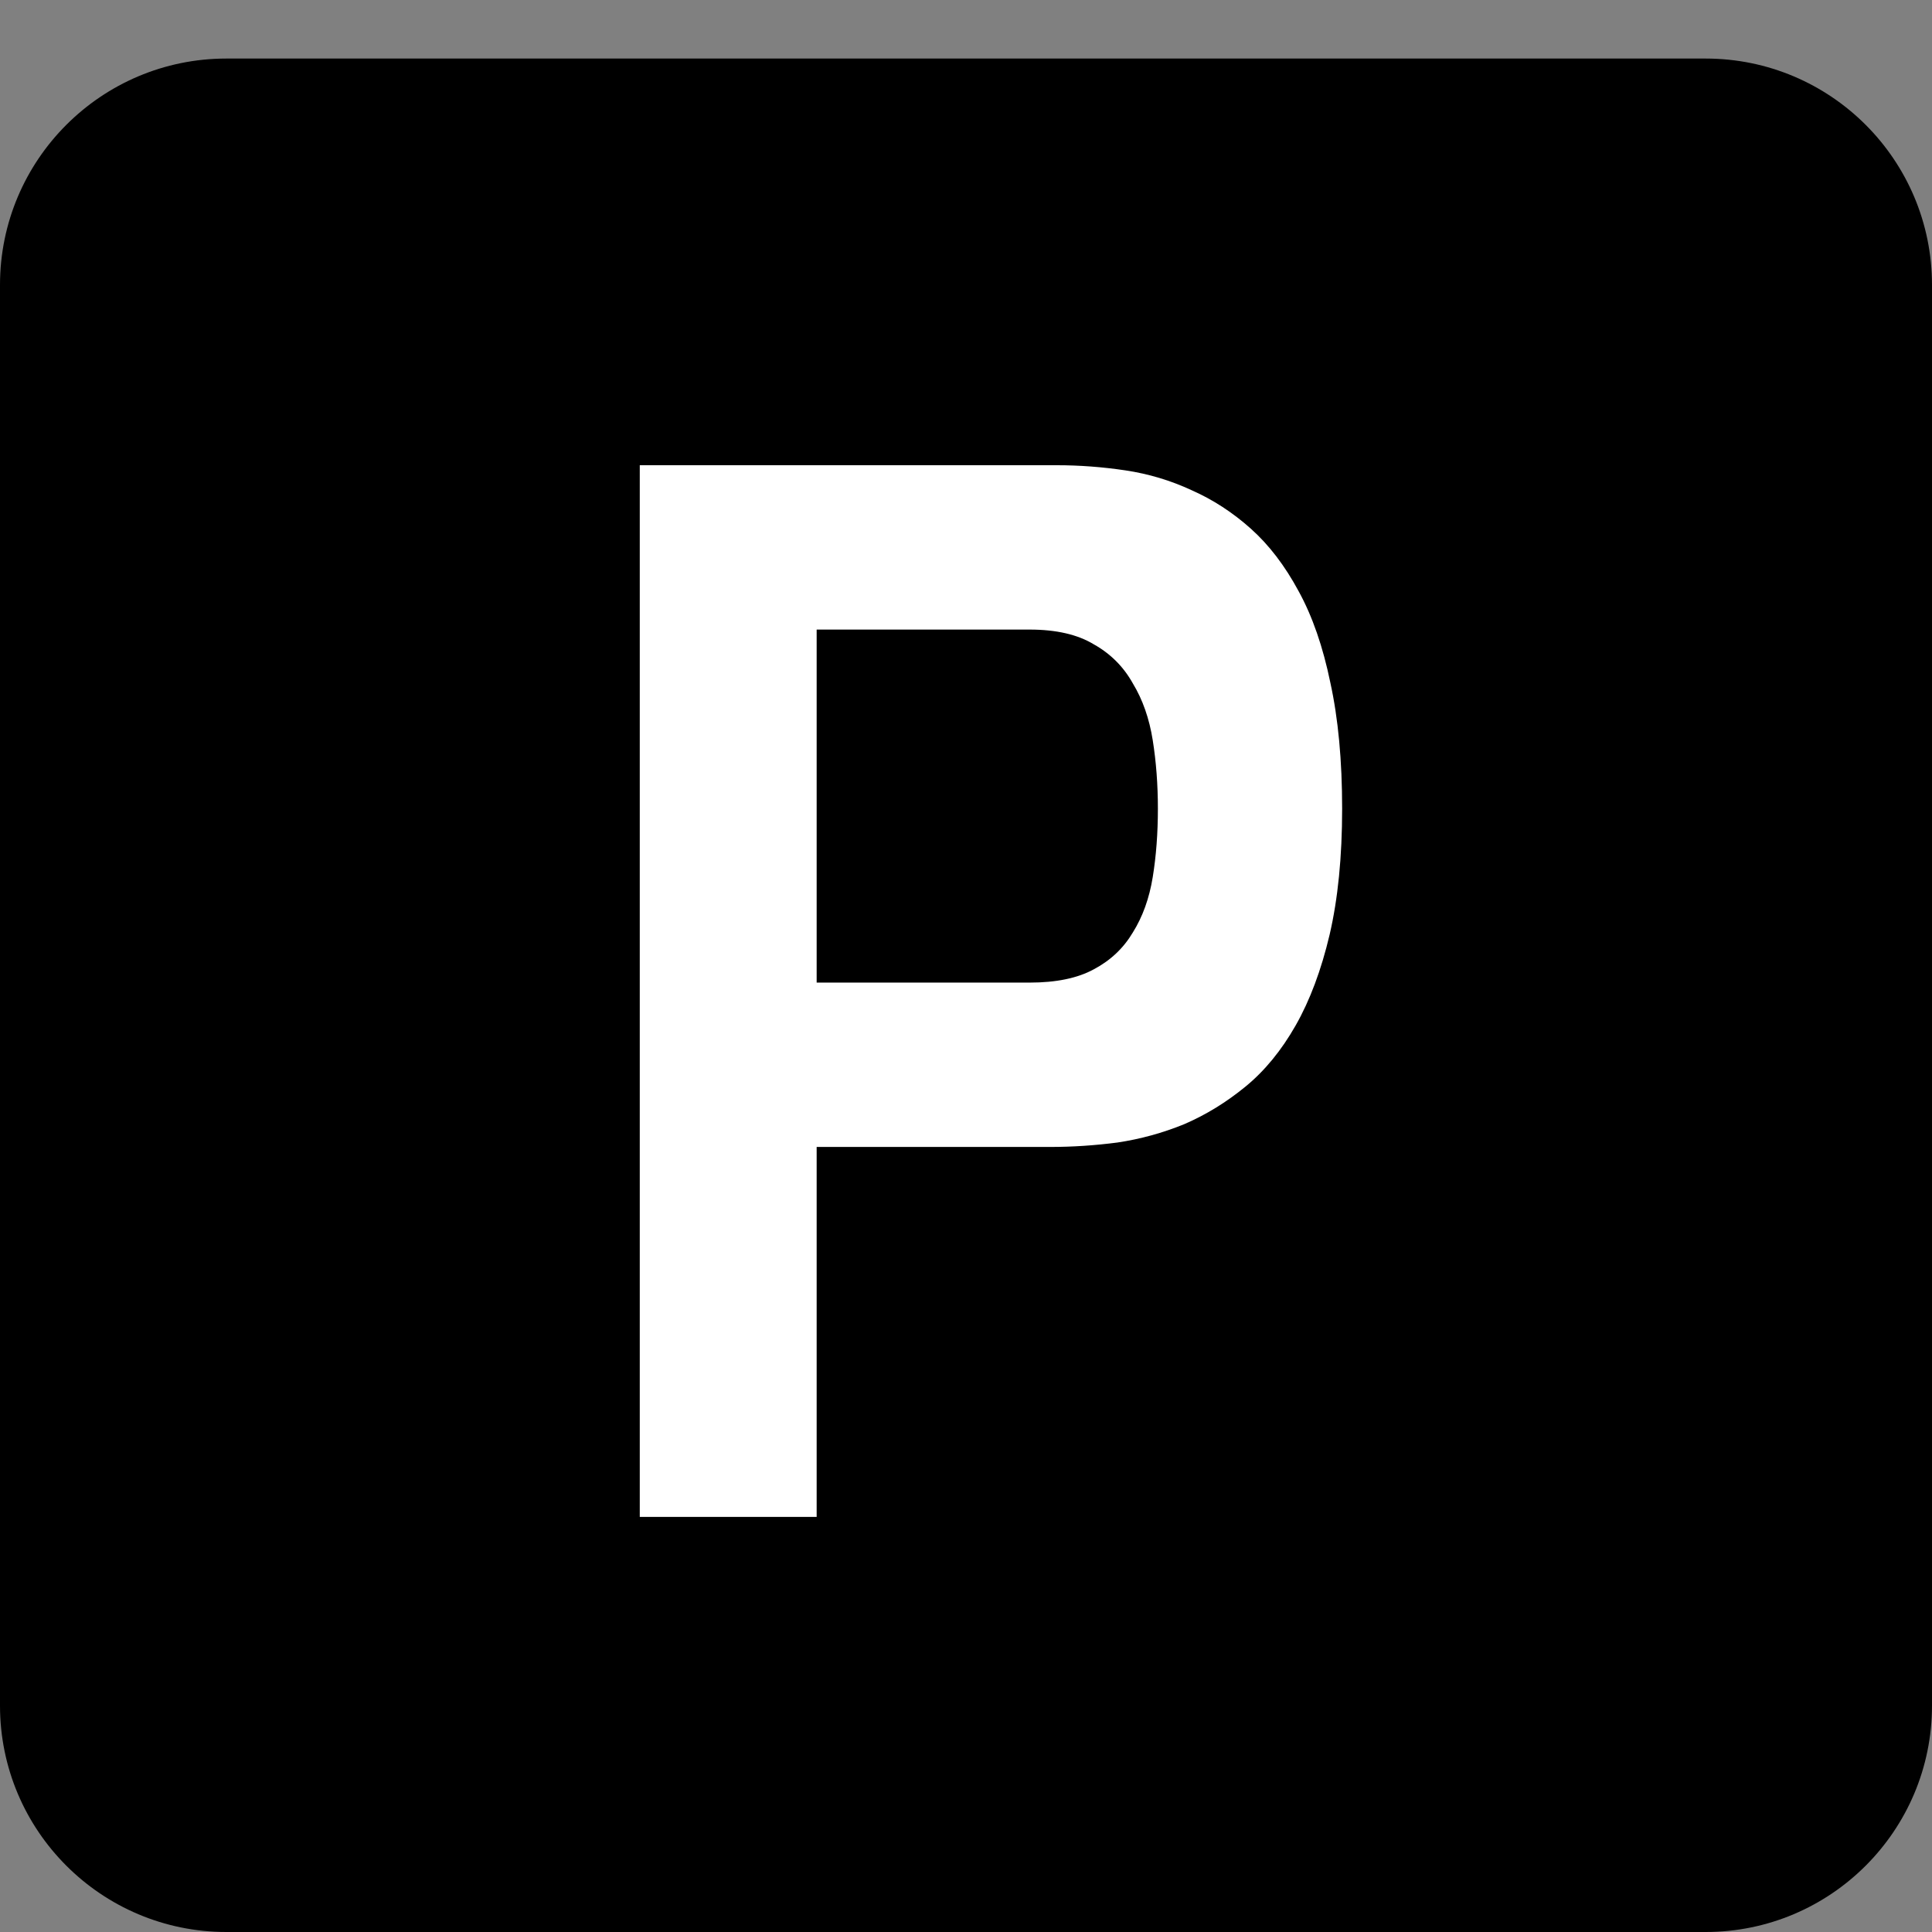
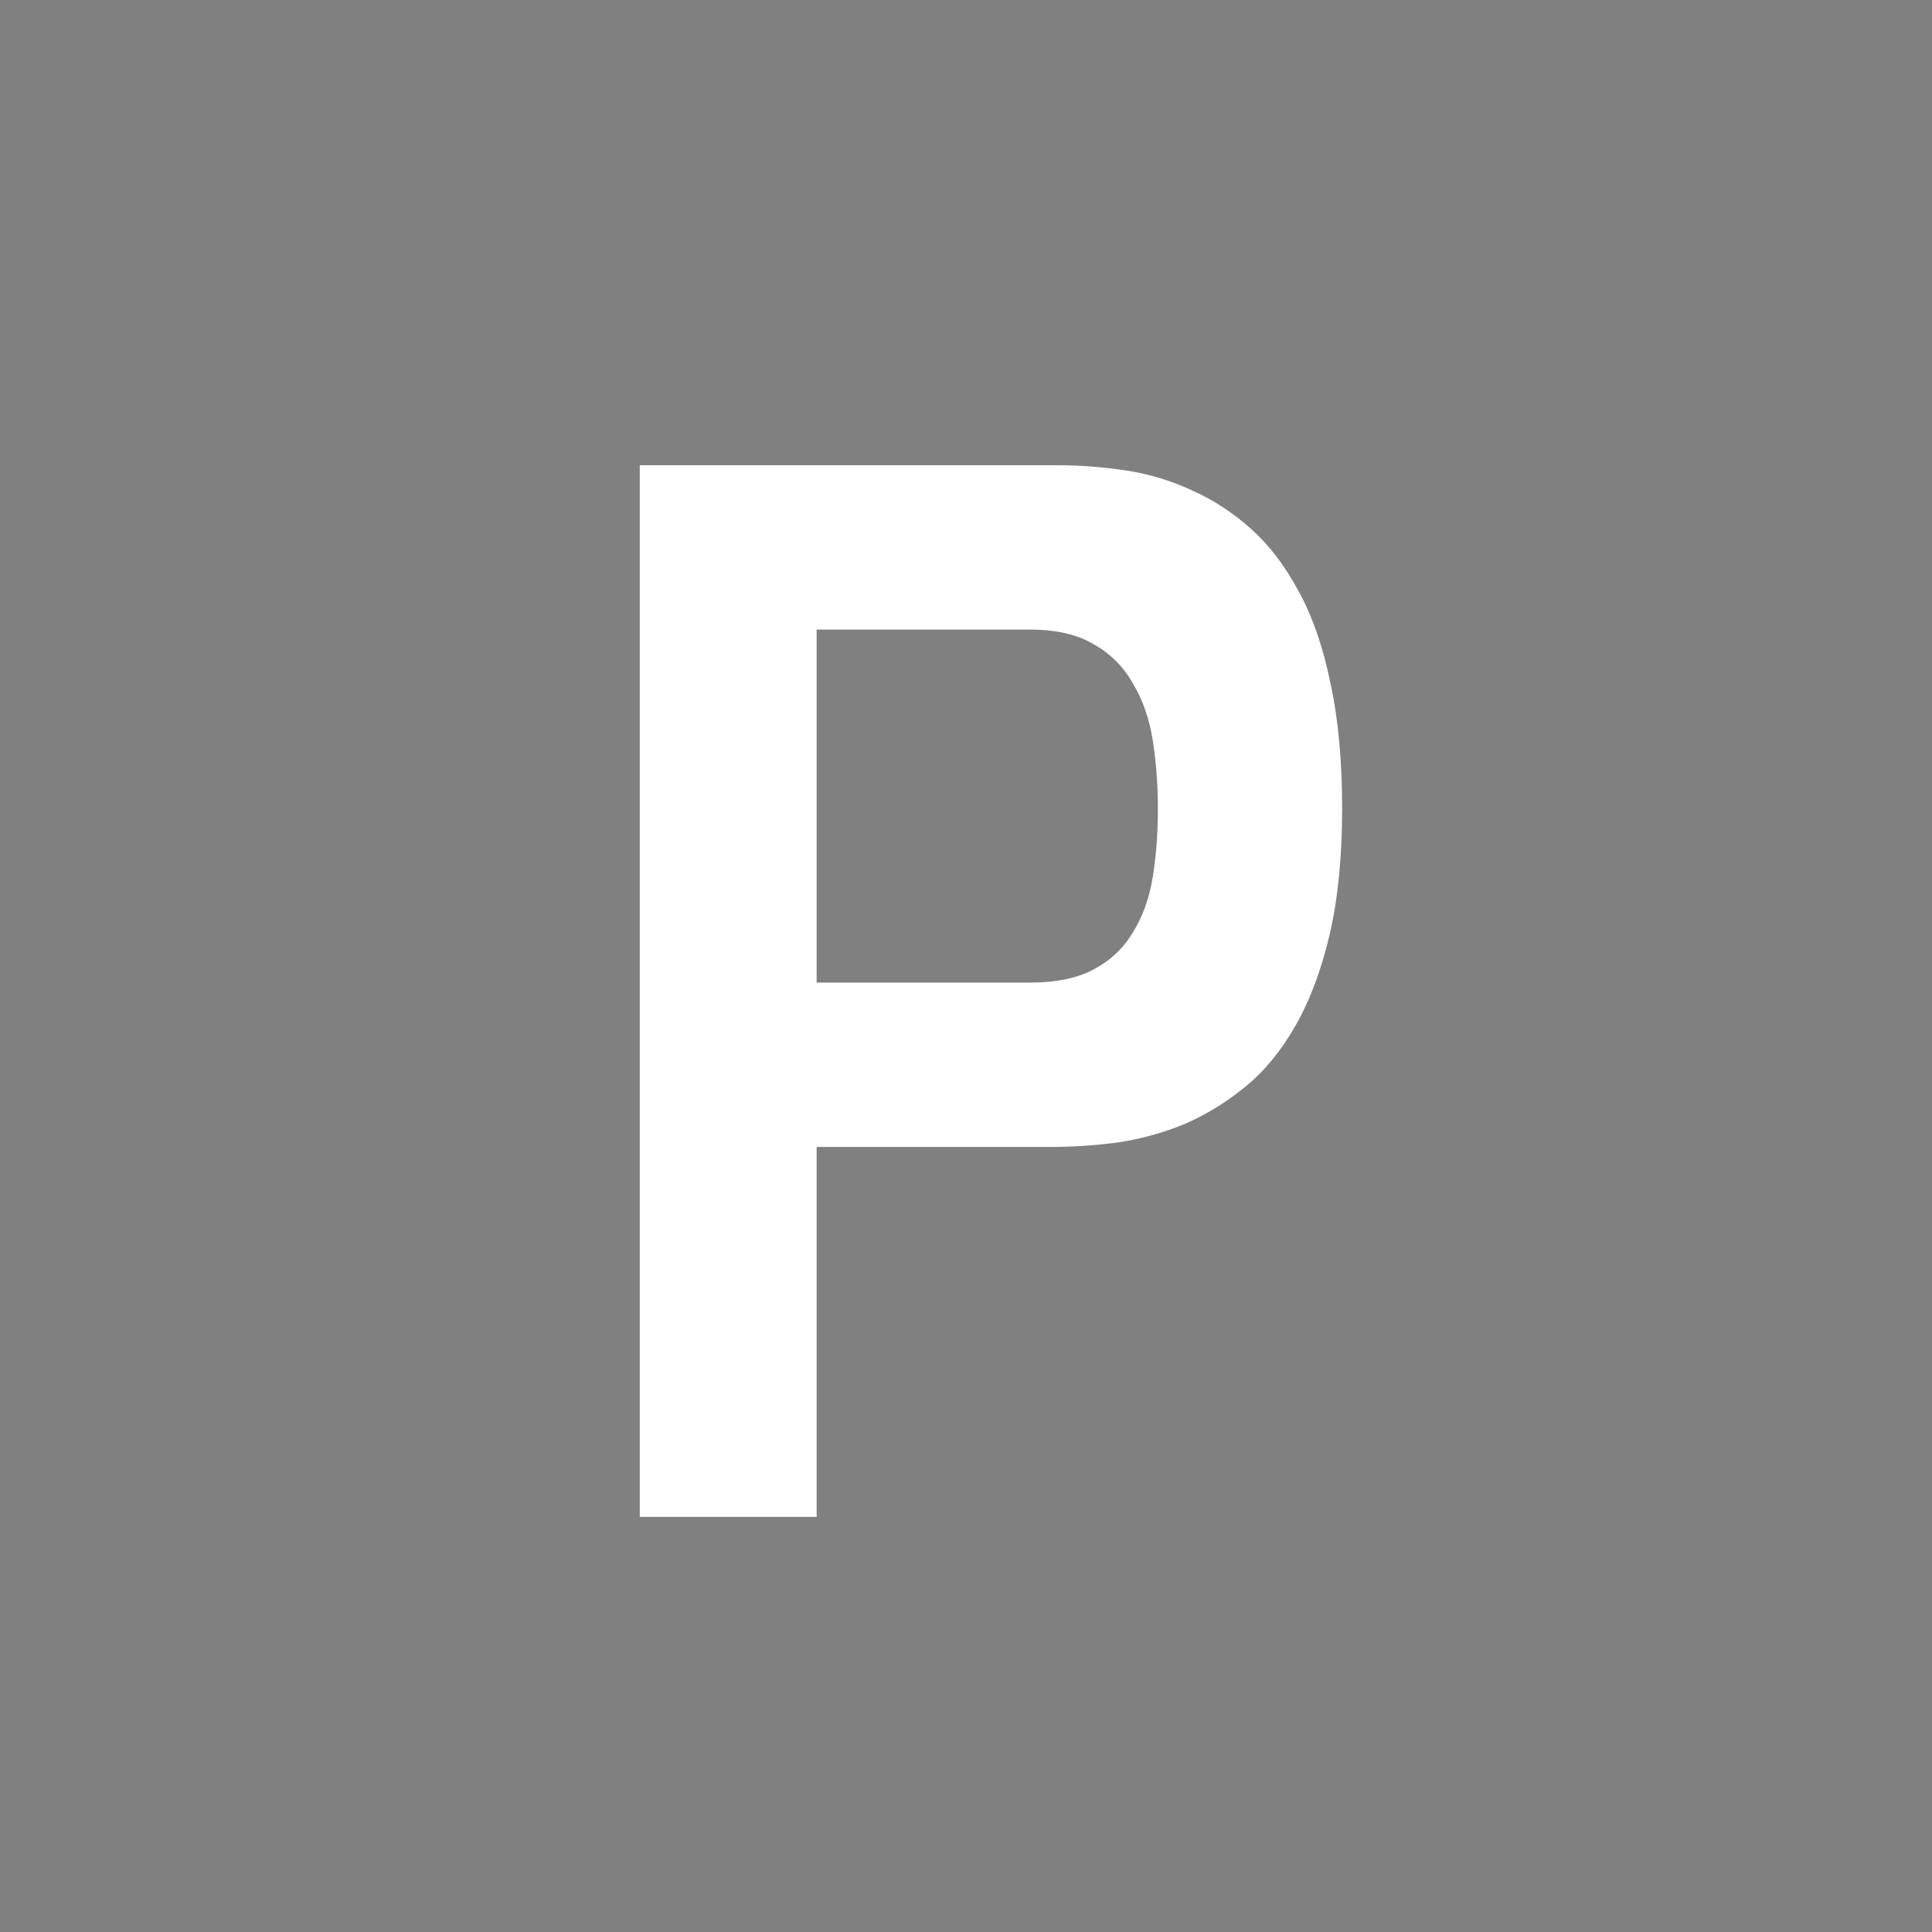
<svg xmlns="http://www.w3.org/2000/svg" width="256" height="256" viewBox="0 0 256 256" fill="none">
  <rect x="0" y="0" width="256" height="256" fill="#808080" stroke="none" />
-   <path d="M0 37.758C0 21.189 13.431 7.758 30 7.758H226C242.569 7.758 256 21.189 256 37.758V226C256 242.569 242.569 256 226 256H30C13.431 256 0 242.569 0 226V37.758Z" fill="black" />
  <path d="M84.773 61.645H140.047C143.042 61.645 146.069 61.872 149.129 62.328C152.189 62.784 155.118 63.663 157.918 64.965C160.717 66.202 163.322 67.894 165.73 70.043C168.139 72.191 170.255 74.958 172.078 78.344C173.901 81.664 175.301 85.701 176.277 90.453C177.319 95.206 177.84 100.772 177.84 107.152C177.84 113.533 177.286 119.099 176.18 123.852C175.073 128.539 173.576 132.543 171.688 135.863C169.799 139.184 167.586 141.885 165.047 143.969C162.508 146.052 159.806 147.712 156.941 148.949C154.077 150.121 151.115 150.935 148.055 151.391C145.06 151.781 142.098 151.977 139.168 151.977H108.211V201H84.773V61.645ZM136.434 130.199C139.949 130.199 142.781 129.613 144.93 128.441C147.143 127.27 148.868 125.642 150.105 123.559C151.408 121.475 152.286 119.034 152.742 116.234C153.198 113.435 153.426 110.408 153.426 107.152C153.426 103.962 153.198 100.935 152.742 98.07C152.286 95.206 151.408 92.699 150.105 90.551C148.868 88.337 147.143 86.612 144.93 85.375C142.781 84.073 139.949 83.422 136.434 83.422H108.211V130.199H136.434Z" fill="white" />
</svg>